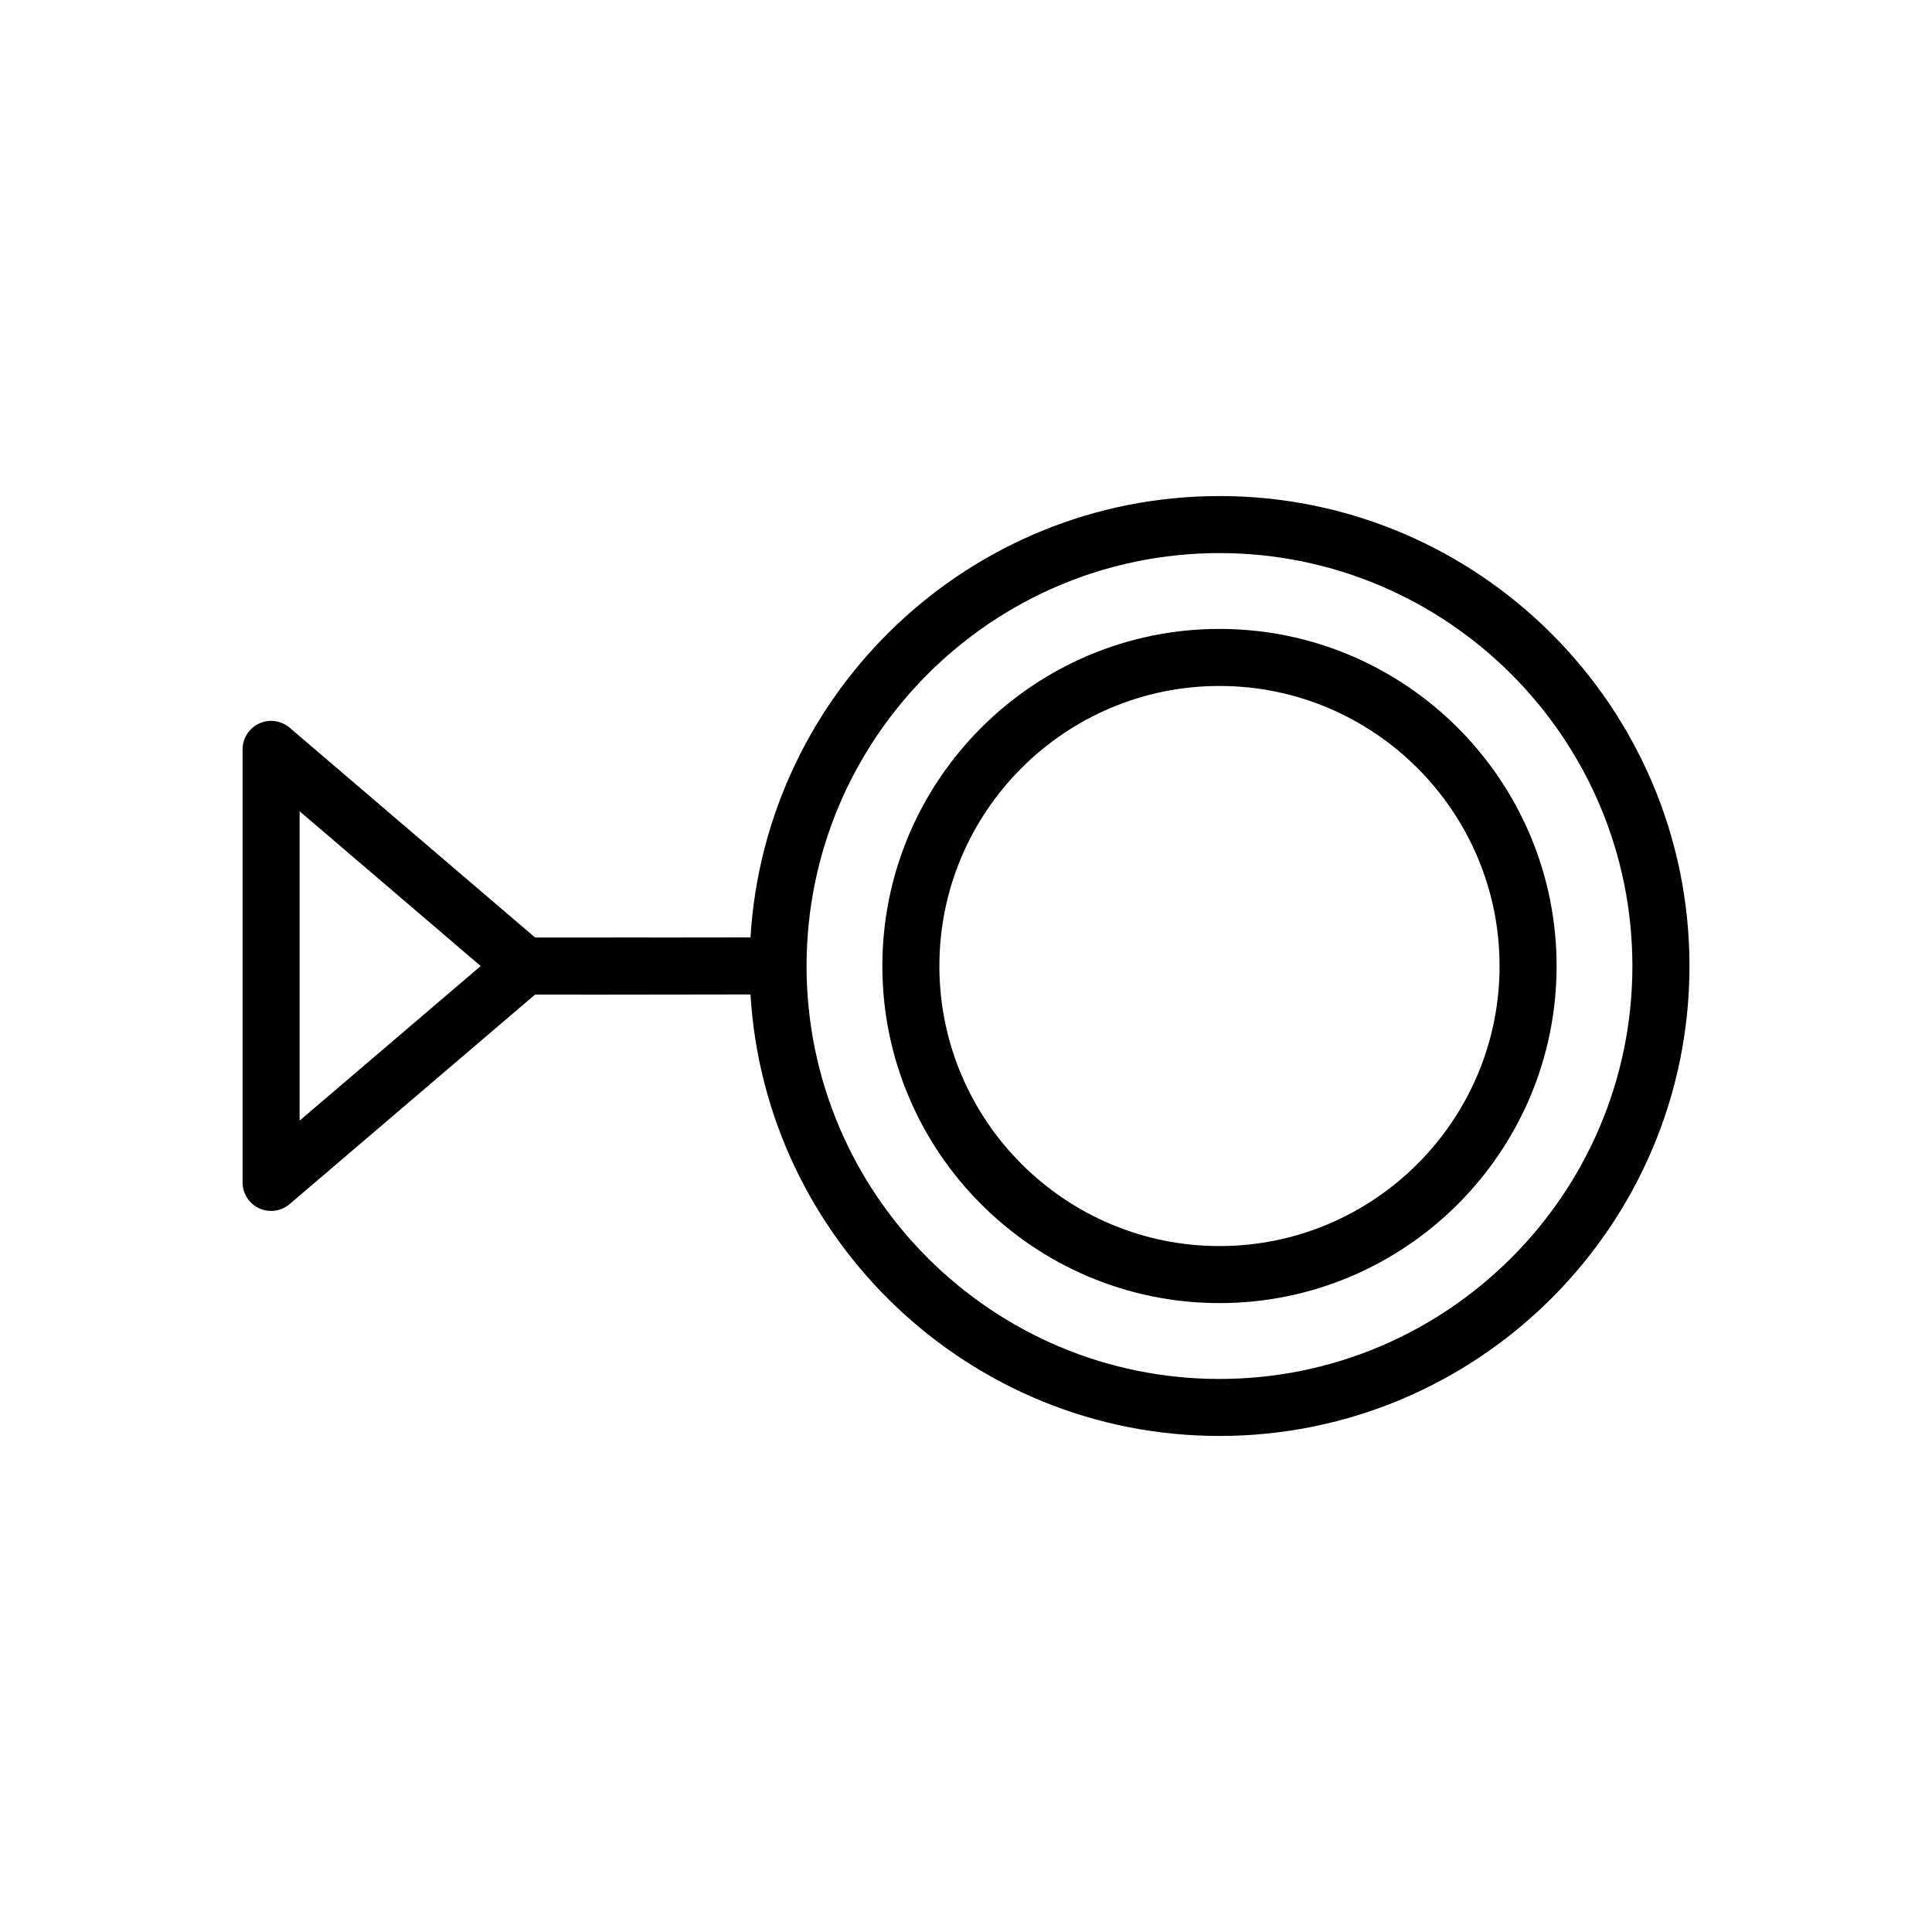
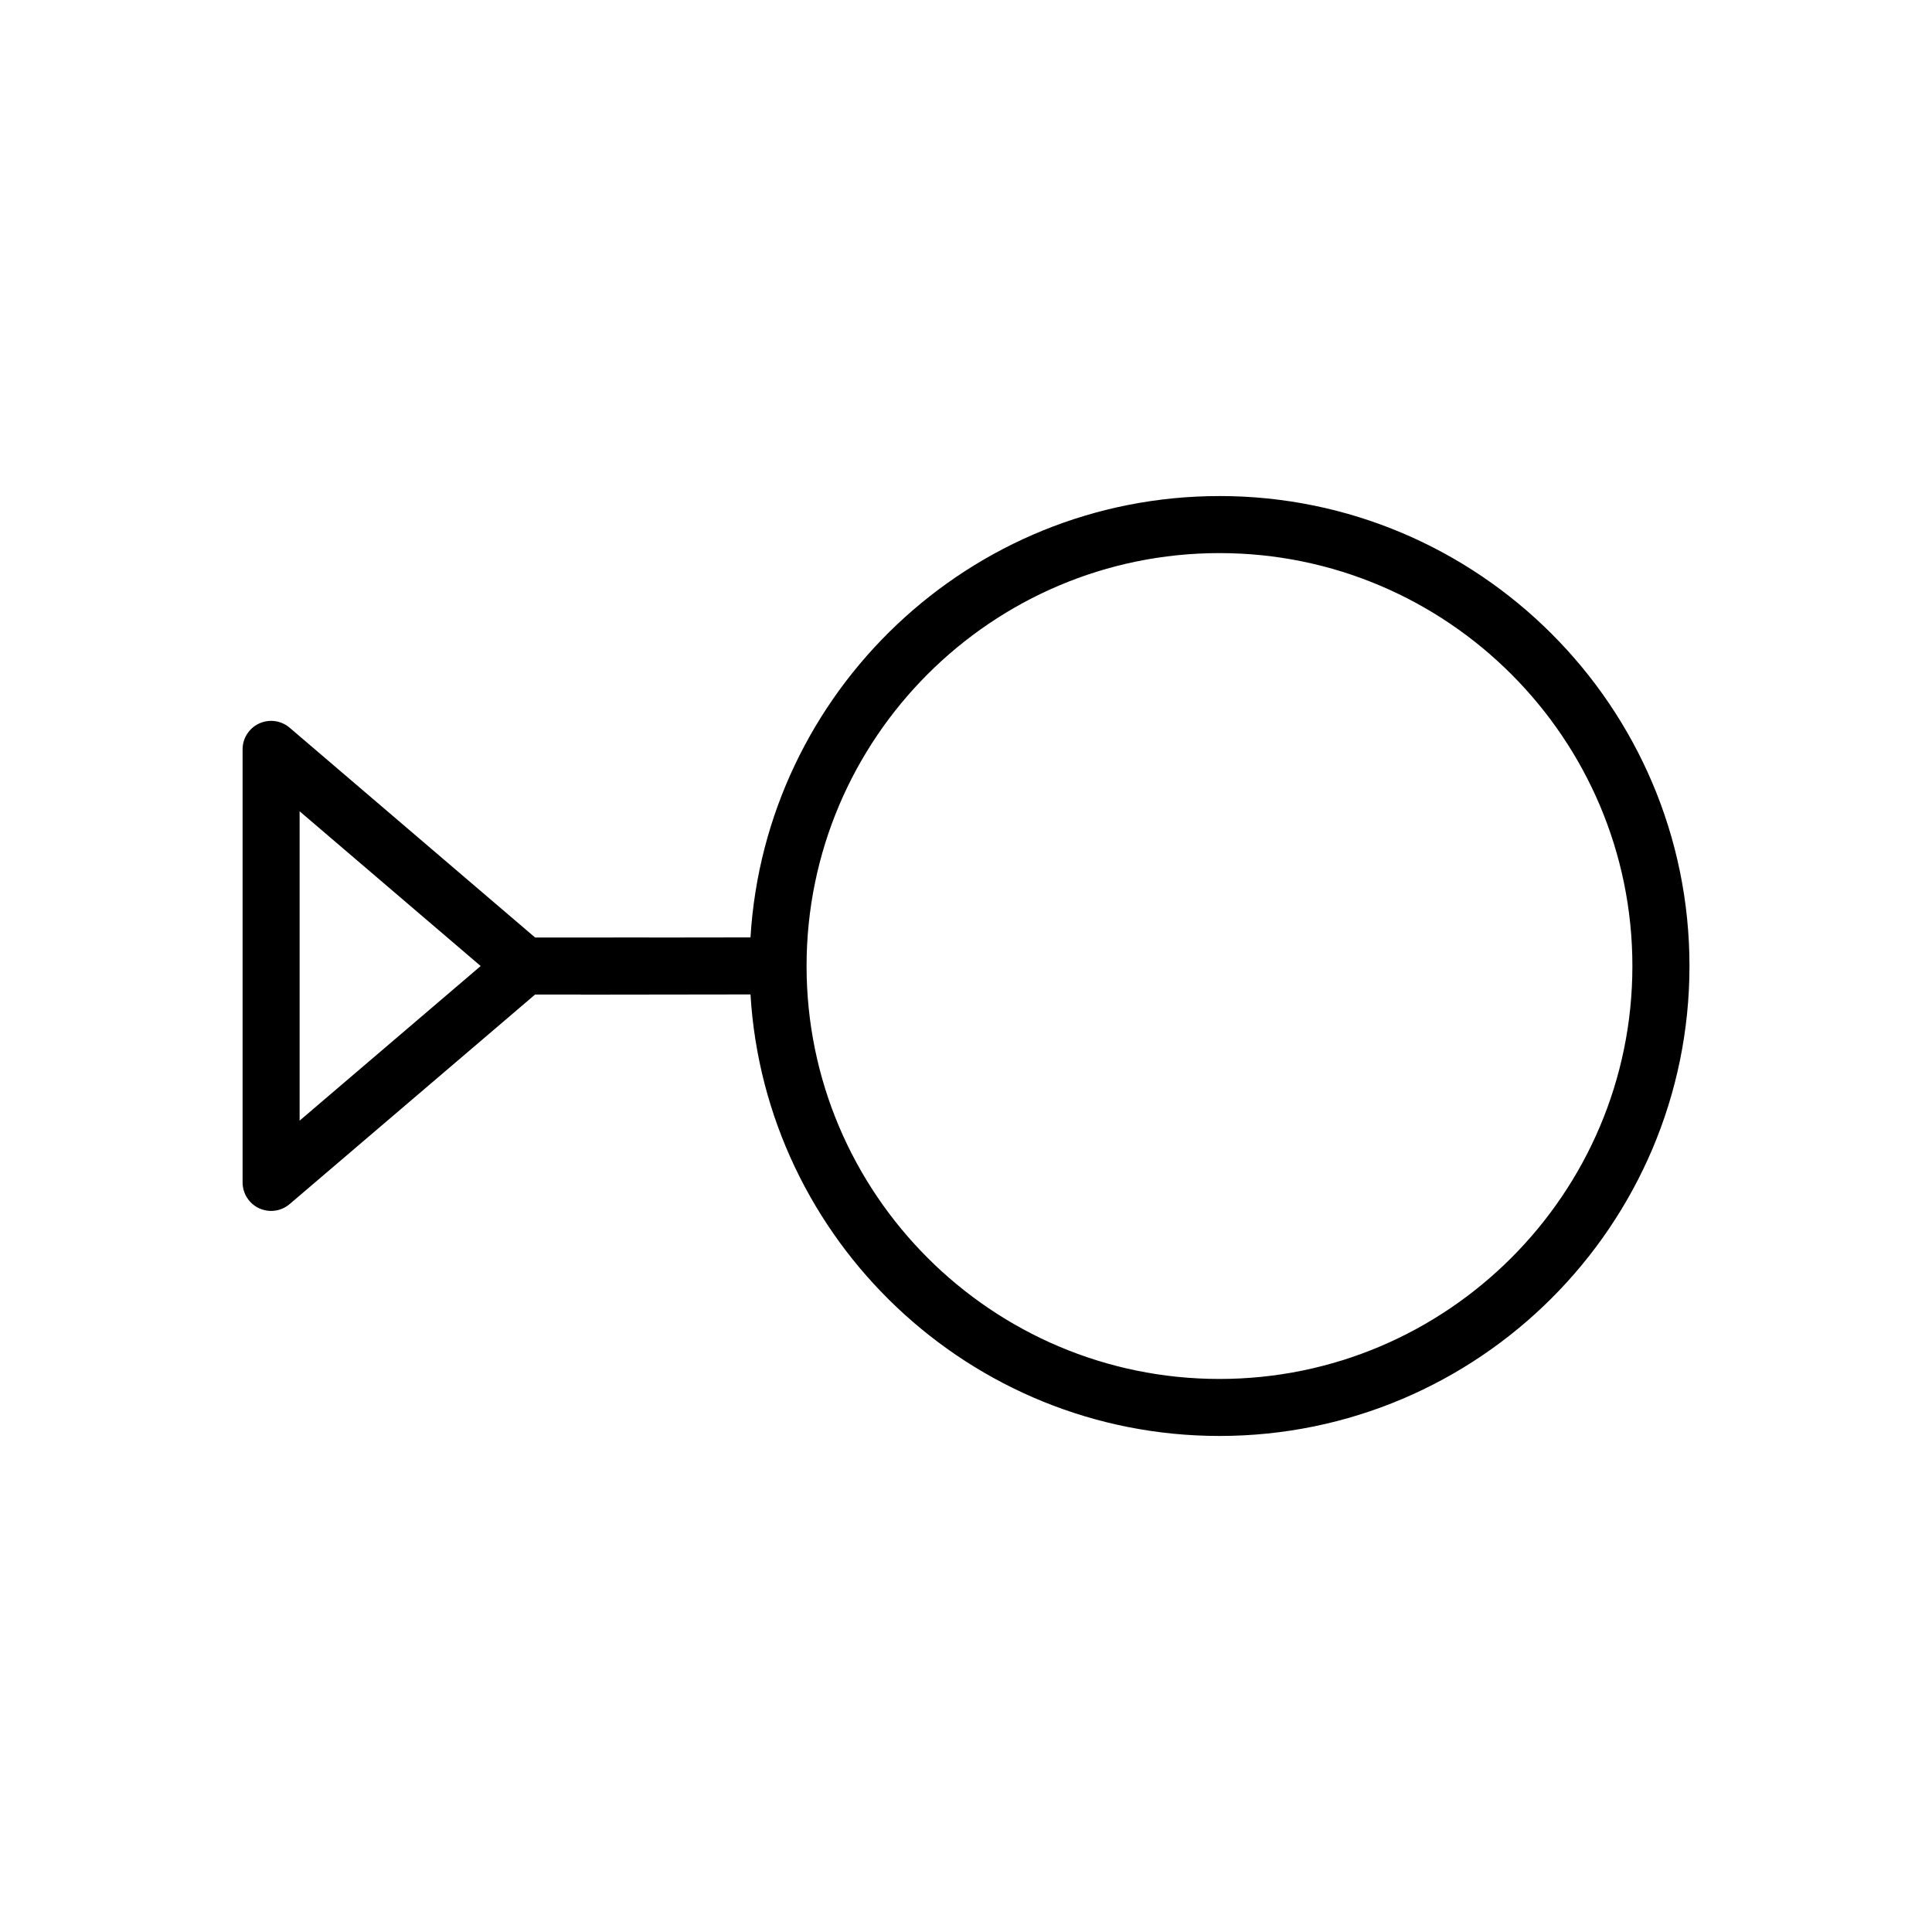
<svg xmlns="http://www.w3.org/2000/svg" fill="#000000" width="800px" height="800px" version="1.1" viewBox="144 144 512 512">
  <g>
-     <path d="m467.17 310.67c-49.266 0-89.336 40.078-89.336 89.34 0 49.246 40.066 89.324 89.336 89.324 49.266 0 89.344-40.078 89.344-89.324 0-49.262-40.078-89.34-89.344-89.34zm0 163.55c-40.934 0-74.223-33.297-74.223-74.211 0-40.93 33.285-74.223 74.223-74.223 40.934 0 74.23 33.293 74.23 74.223 0 40.914-33.297 74.211-74.23 74.211z" />
    <path d="m467.17 275.46c-66.125 0-120.35 51.812-124.28 116.96l-26.859 0.035c-0.039 0-0.082-0.016-0.117-0.016l-30.102 0.012-65.055-55.602c-2.242-1.914-5.394-2.352-8.074-1.117-2.68 1.23-4.394 3.91-4.394 6.856v114.76c0 2.953 1.715 5.629 4.394 6.867 1.012 0.465 2.09 0.691 3.16 0.691 1.77 0 3.516-0.621 4.914-1.809l65.051-55.535h11.945c0.105 0 0.207 0.031 0.316 0.031h0.012l44.809-0.059c3.906 65.172 58.145 117.01 124.29 117.01 68.676 0 124.55-55.871 124.55-124.54-0.004-68.684-55.879-124.55-124.55-124.55zm-243.77 165.52v-81.98l47.984 41.008zm243.77 68.457c-60.34 0-109.42-49.09-109.42-109.42 0-60.352 49.082-109.44 109.42-109.44 60.336 0 109.43 49.09 109.43 109.44-0.004 60.332-49.094 109.42-109.43 109.42z" />
  </g>
</svg>